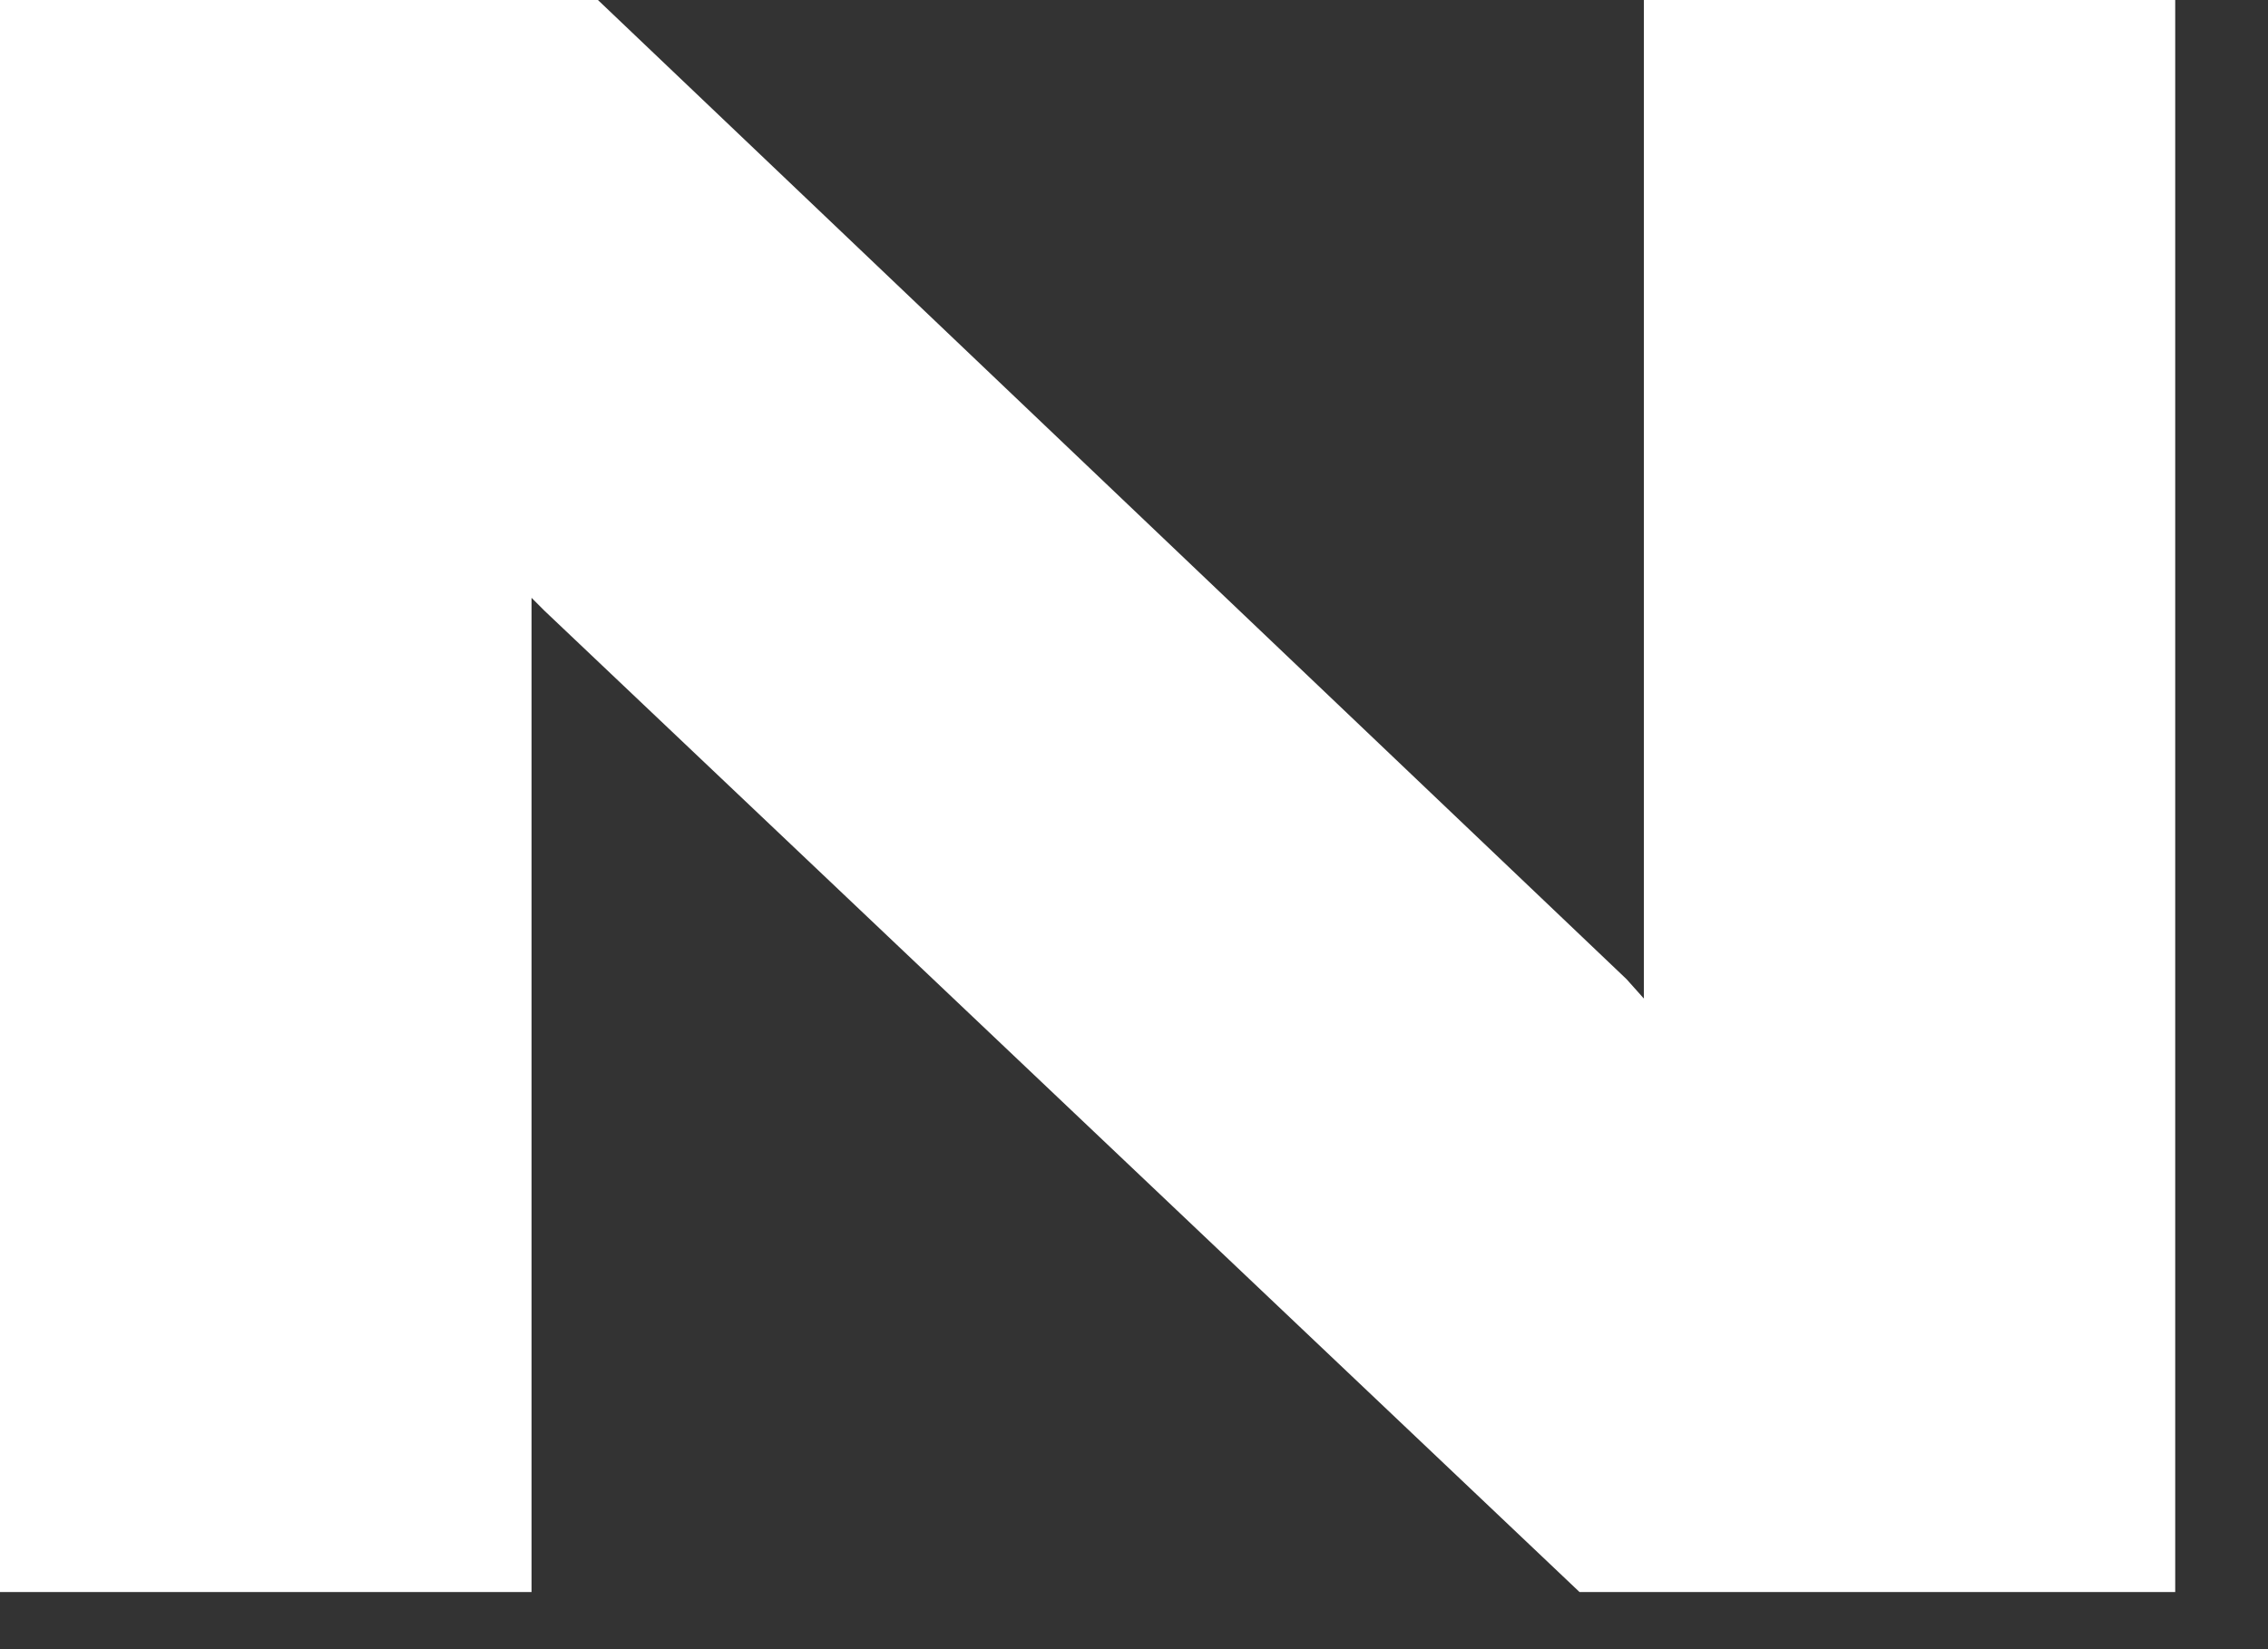
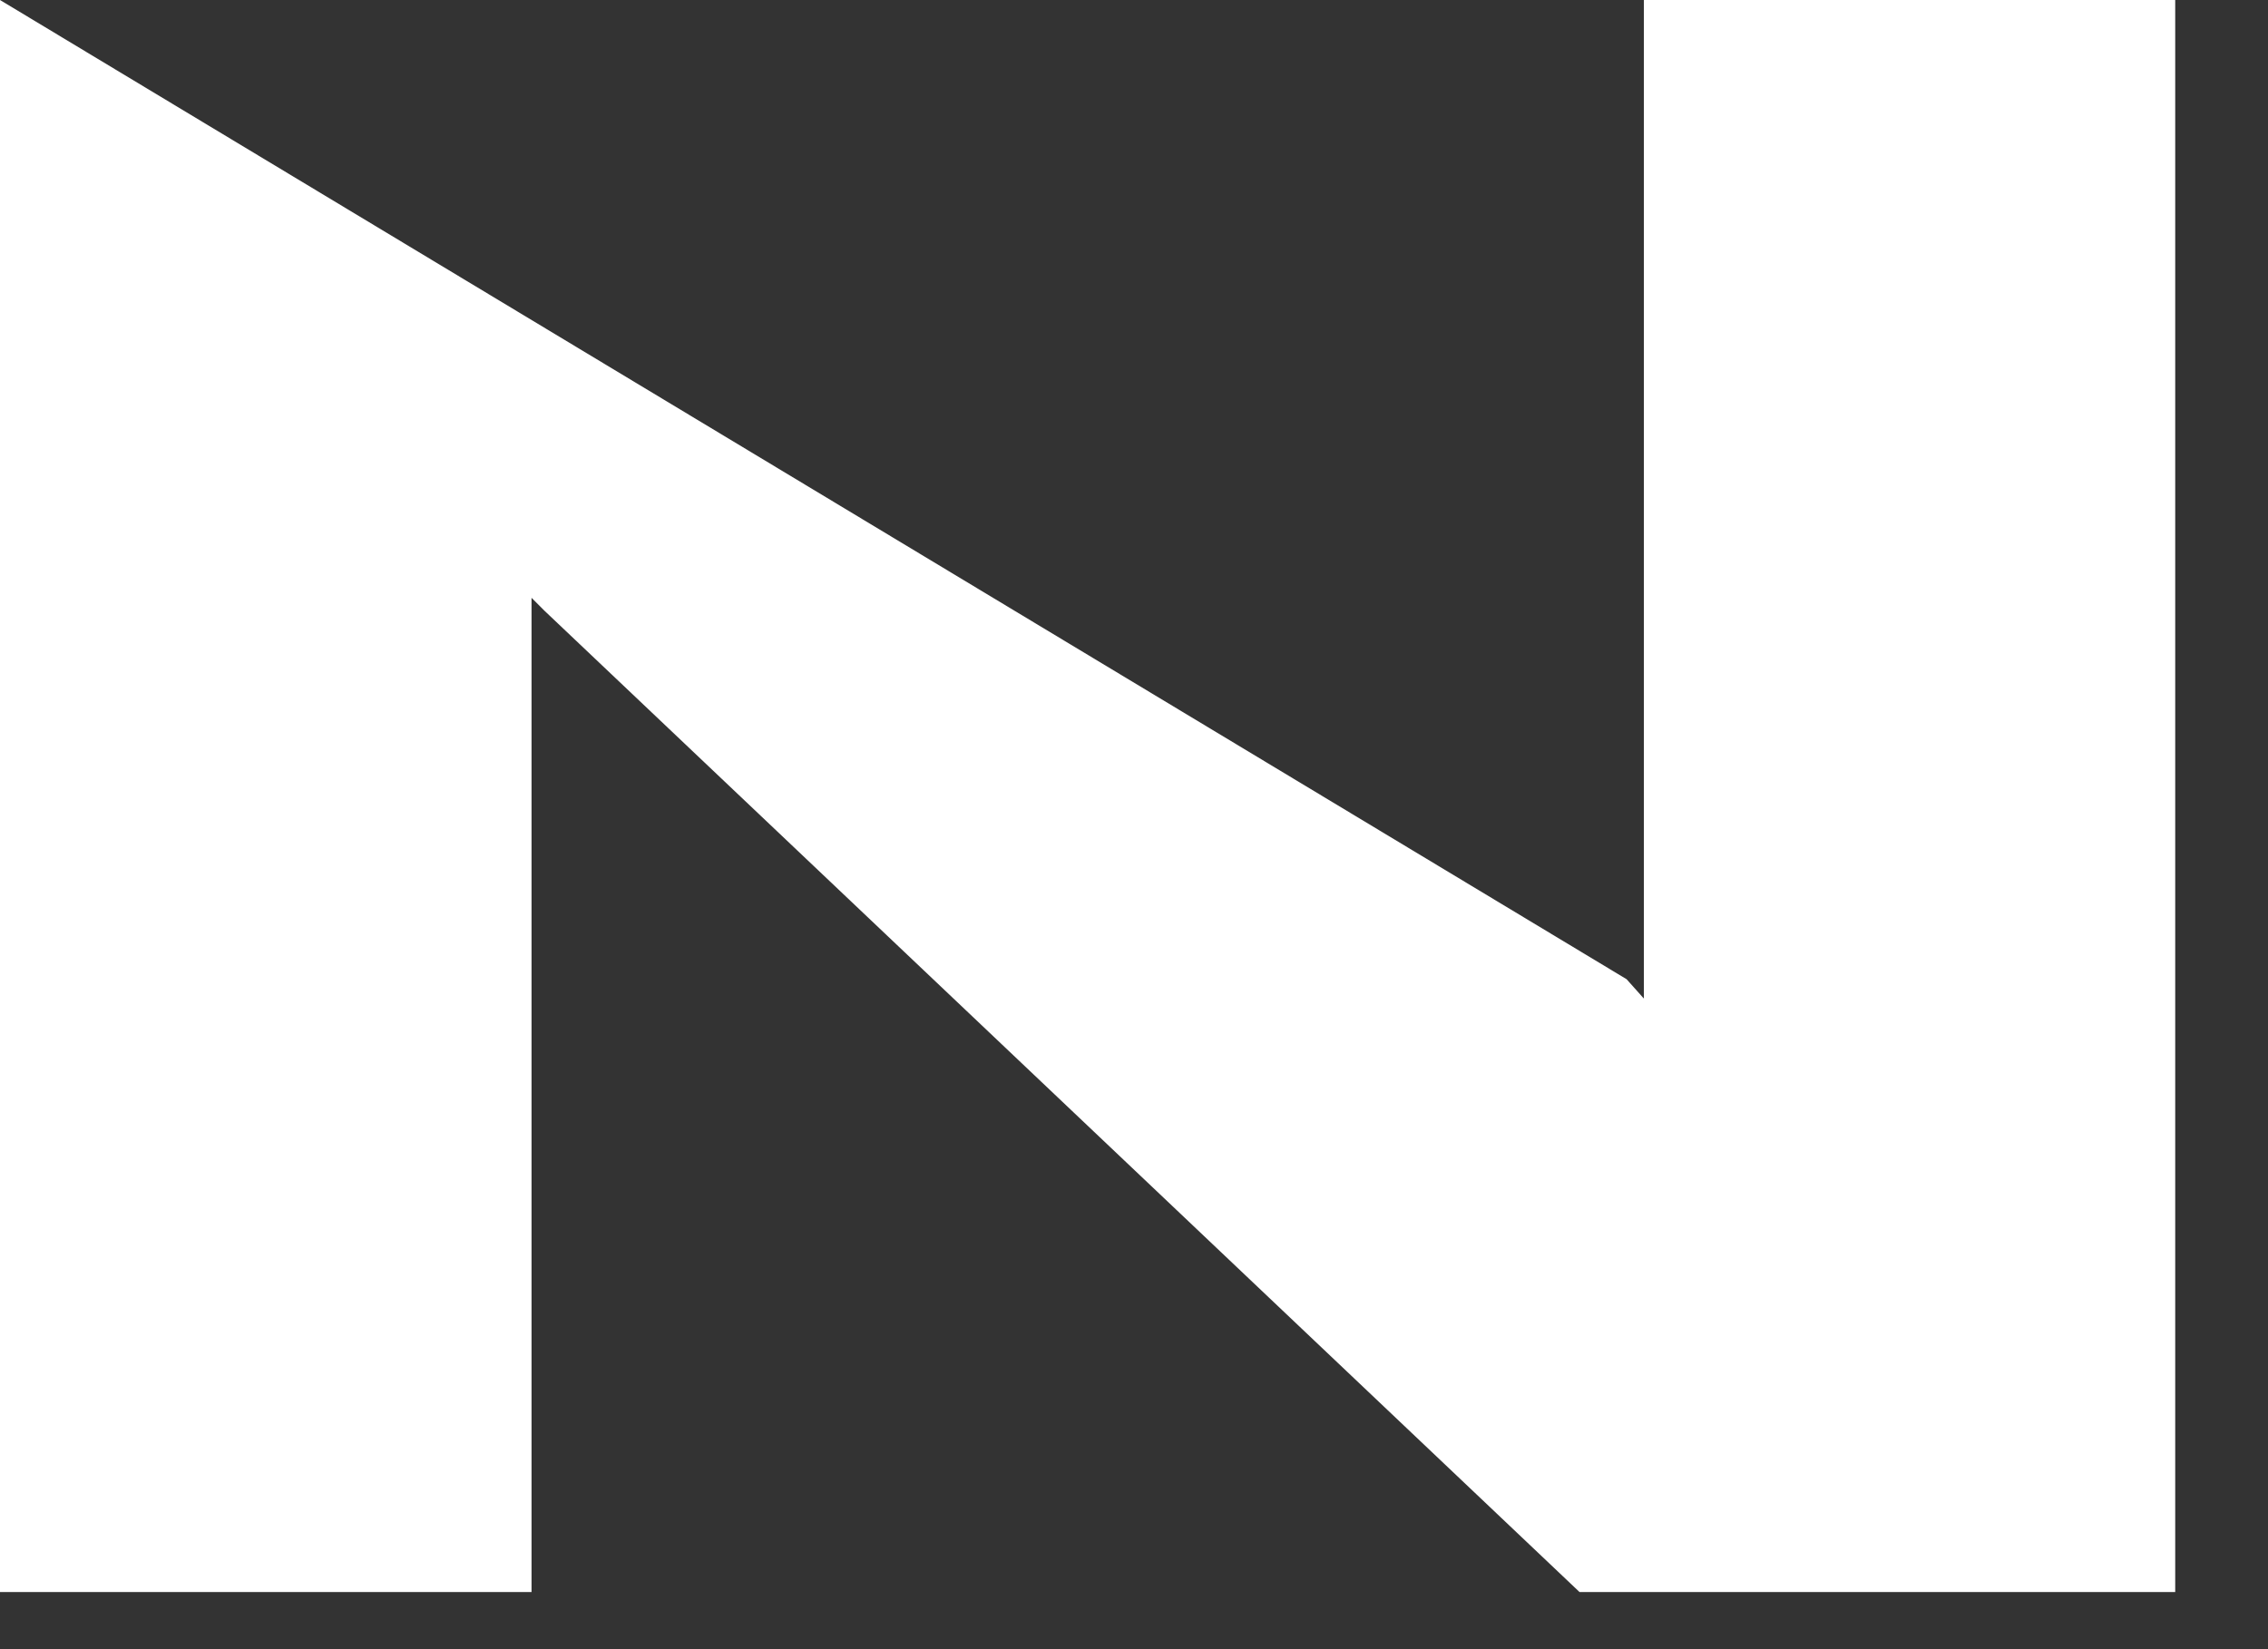
<svg xmlns="http://www.w3.org/2000/svg" fill="none" height="100%" overflow="visible" preserveAspectRatio="none" style="display: block;" viewBox="0 0 11 8" width="100%">
  <rect x="0" y="0" width="11" height="8" fill="#333333" stroke="none" />
-   <path d="M2.578 7.723H0V0H2.9L7.889 4.75L7.973 4.844V0H10.55V7.723H7.661L2.64 2.962L2.578 2.9V7.723Z" fill="white" id="Vector" />
+   <path d="M2.578 7.723H0V0L7.889 4.75L7.973 4.844V0H10.55V7.723H7.661L2.64 2.962L2.578 2.9V7.723Z" fill="white" id="Vector" />
</svg>